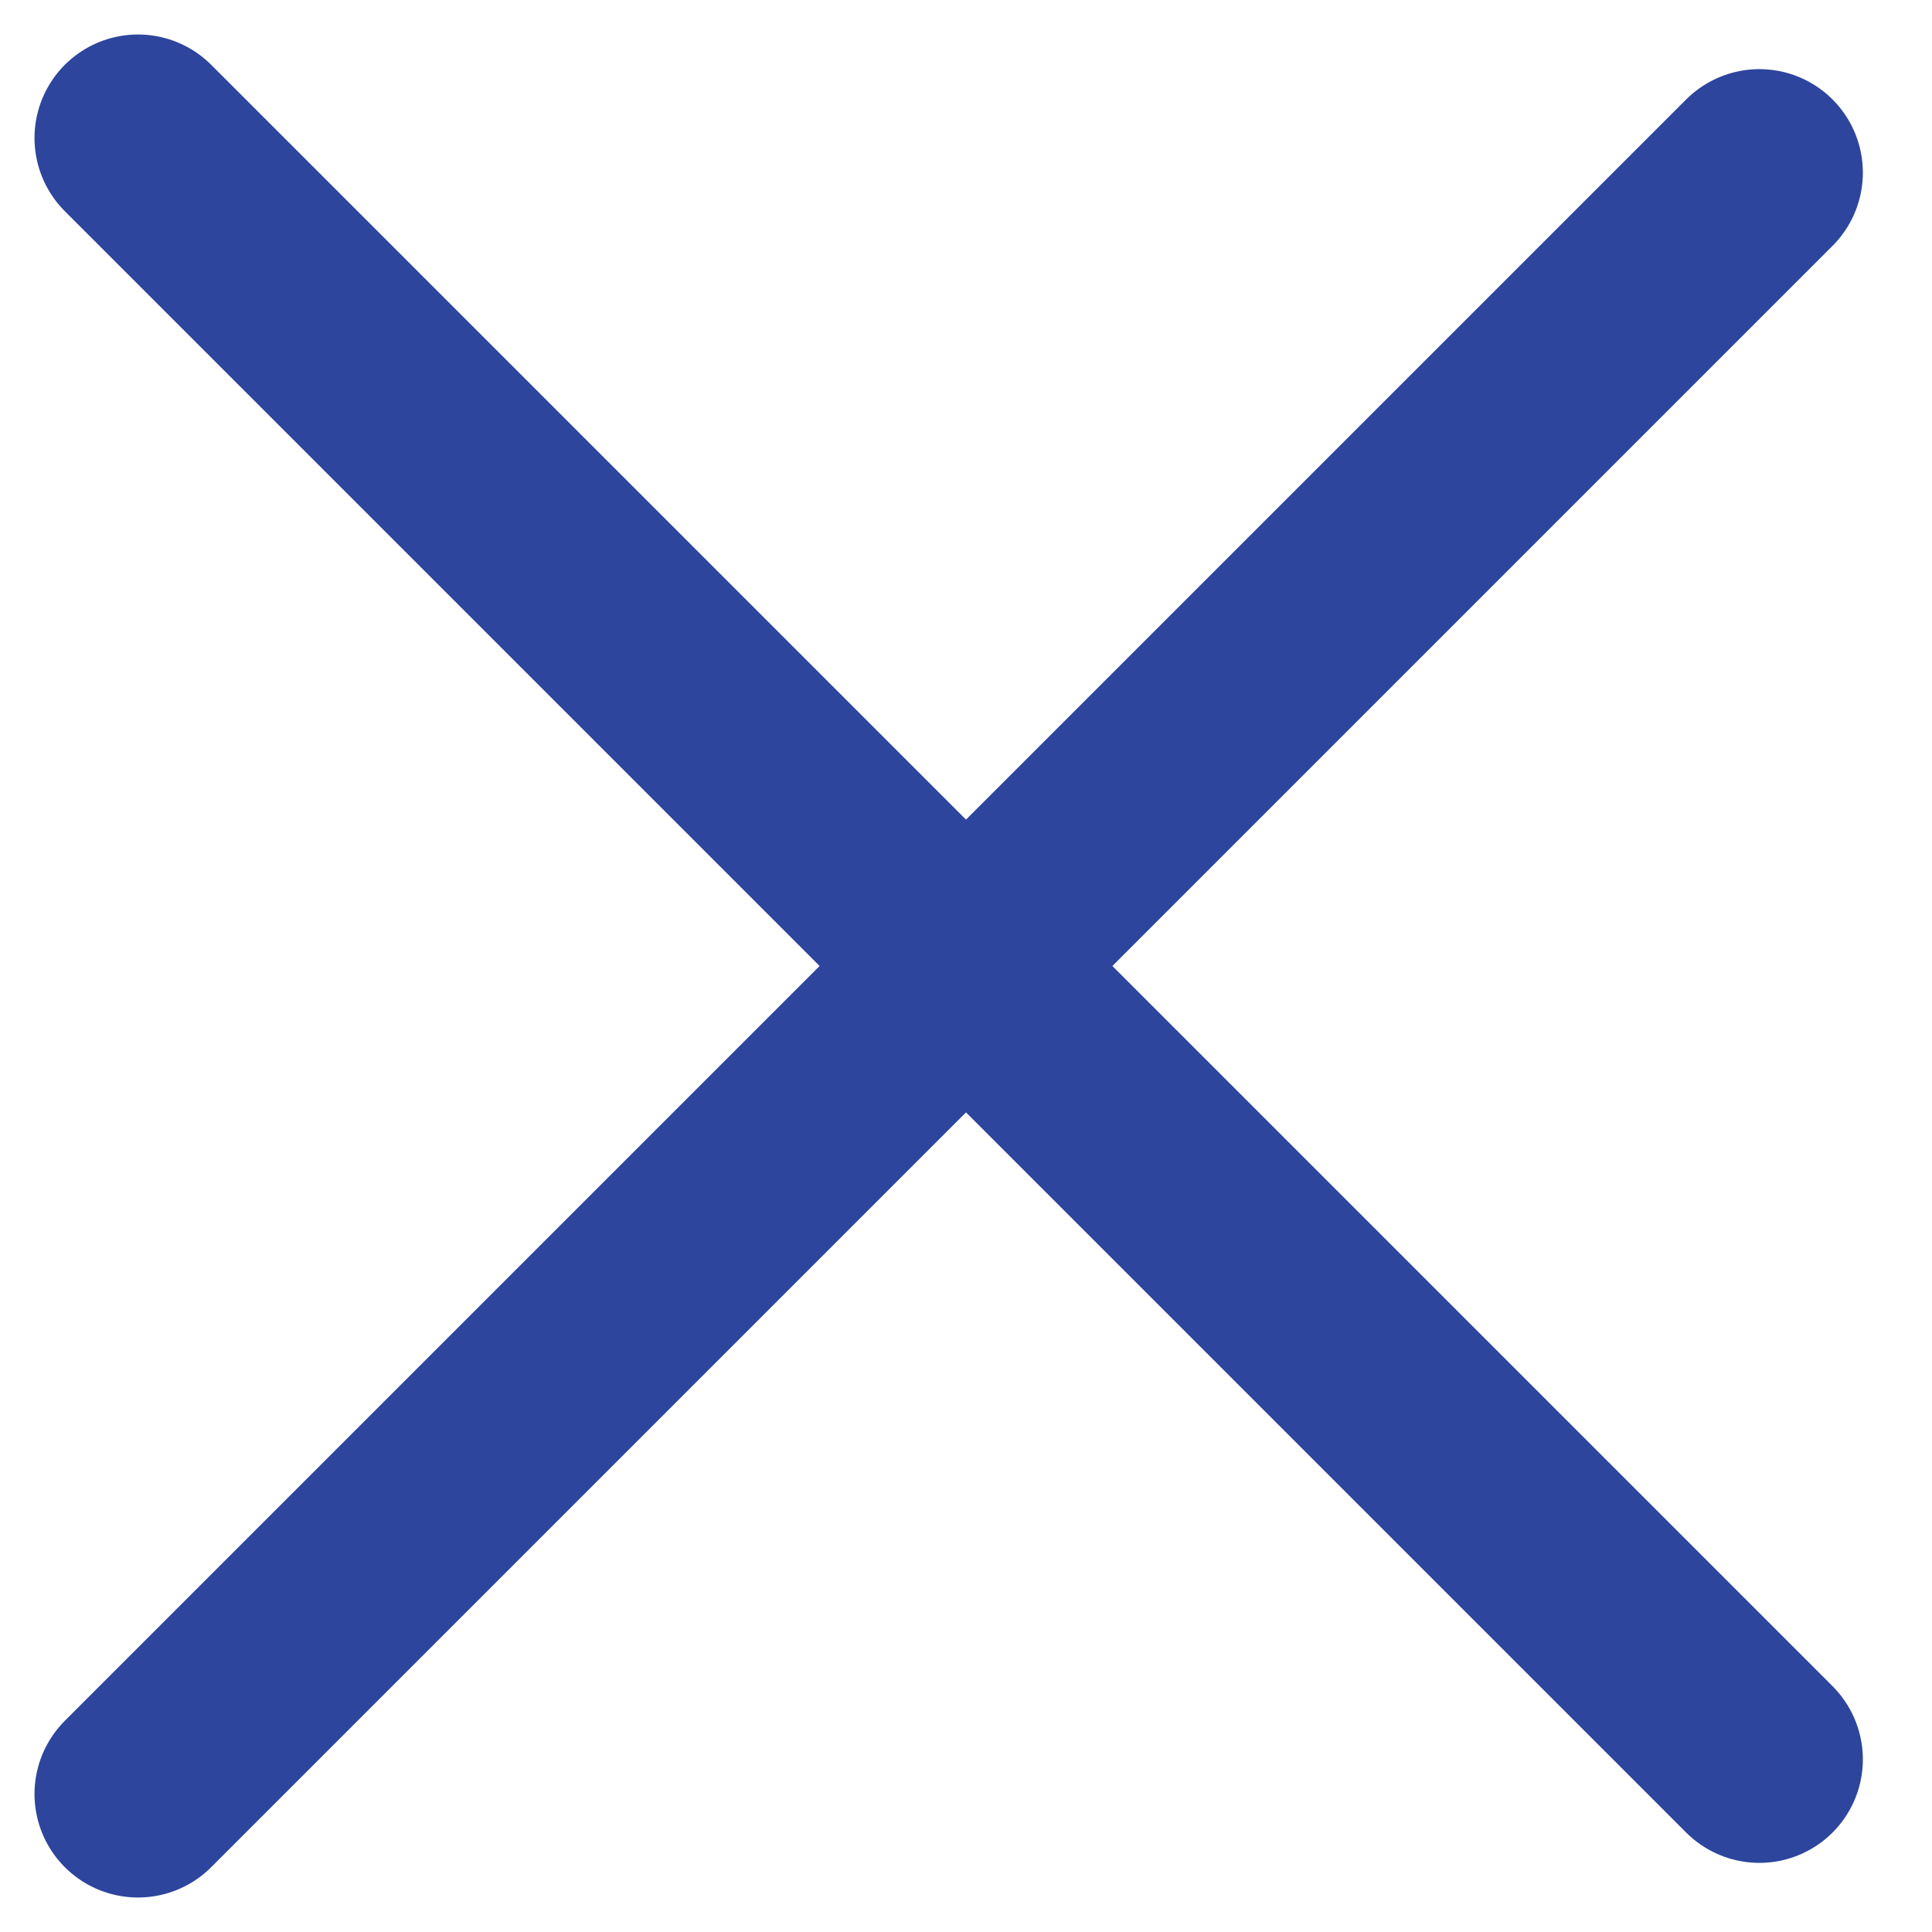
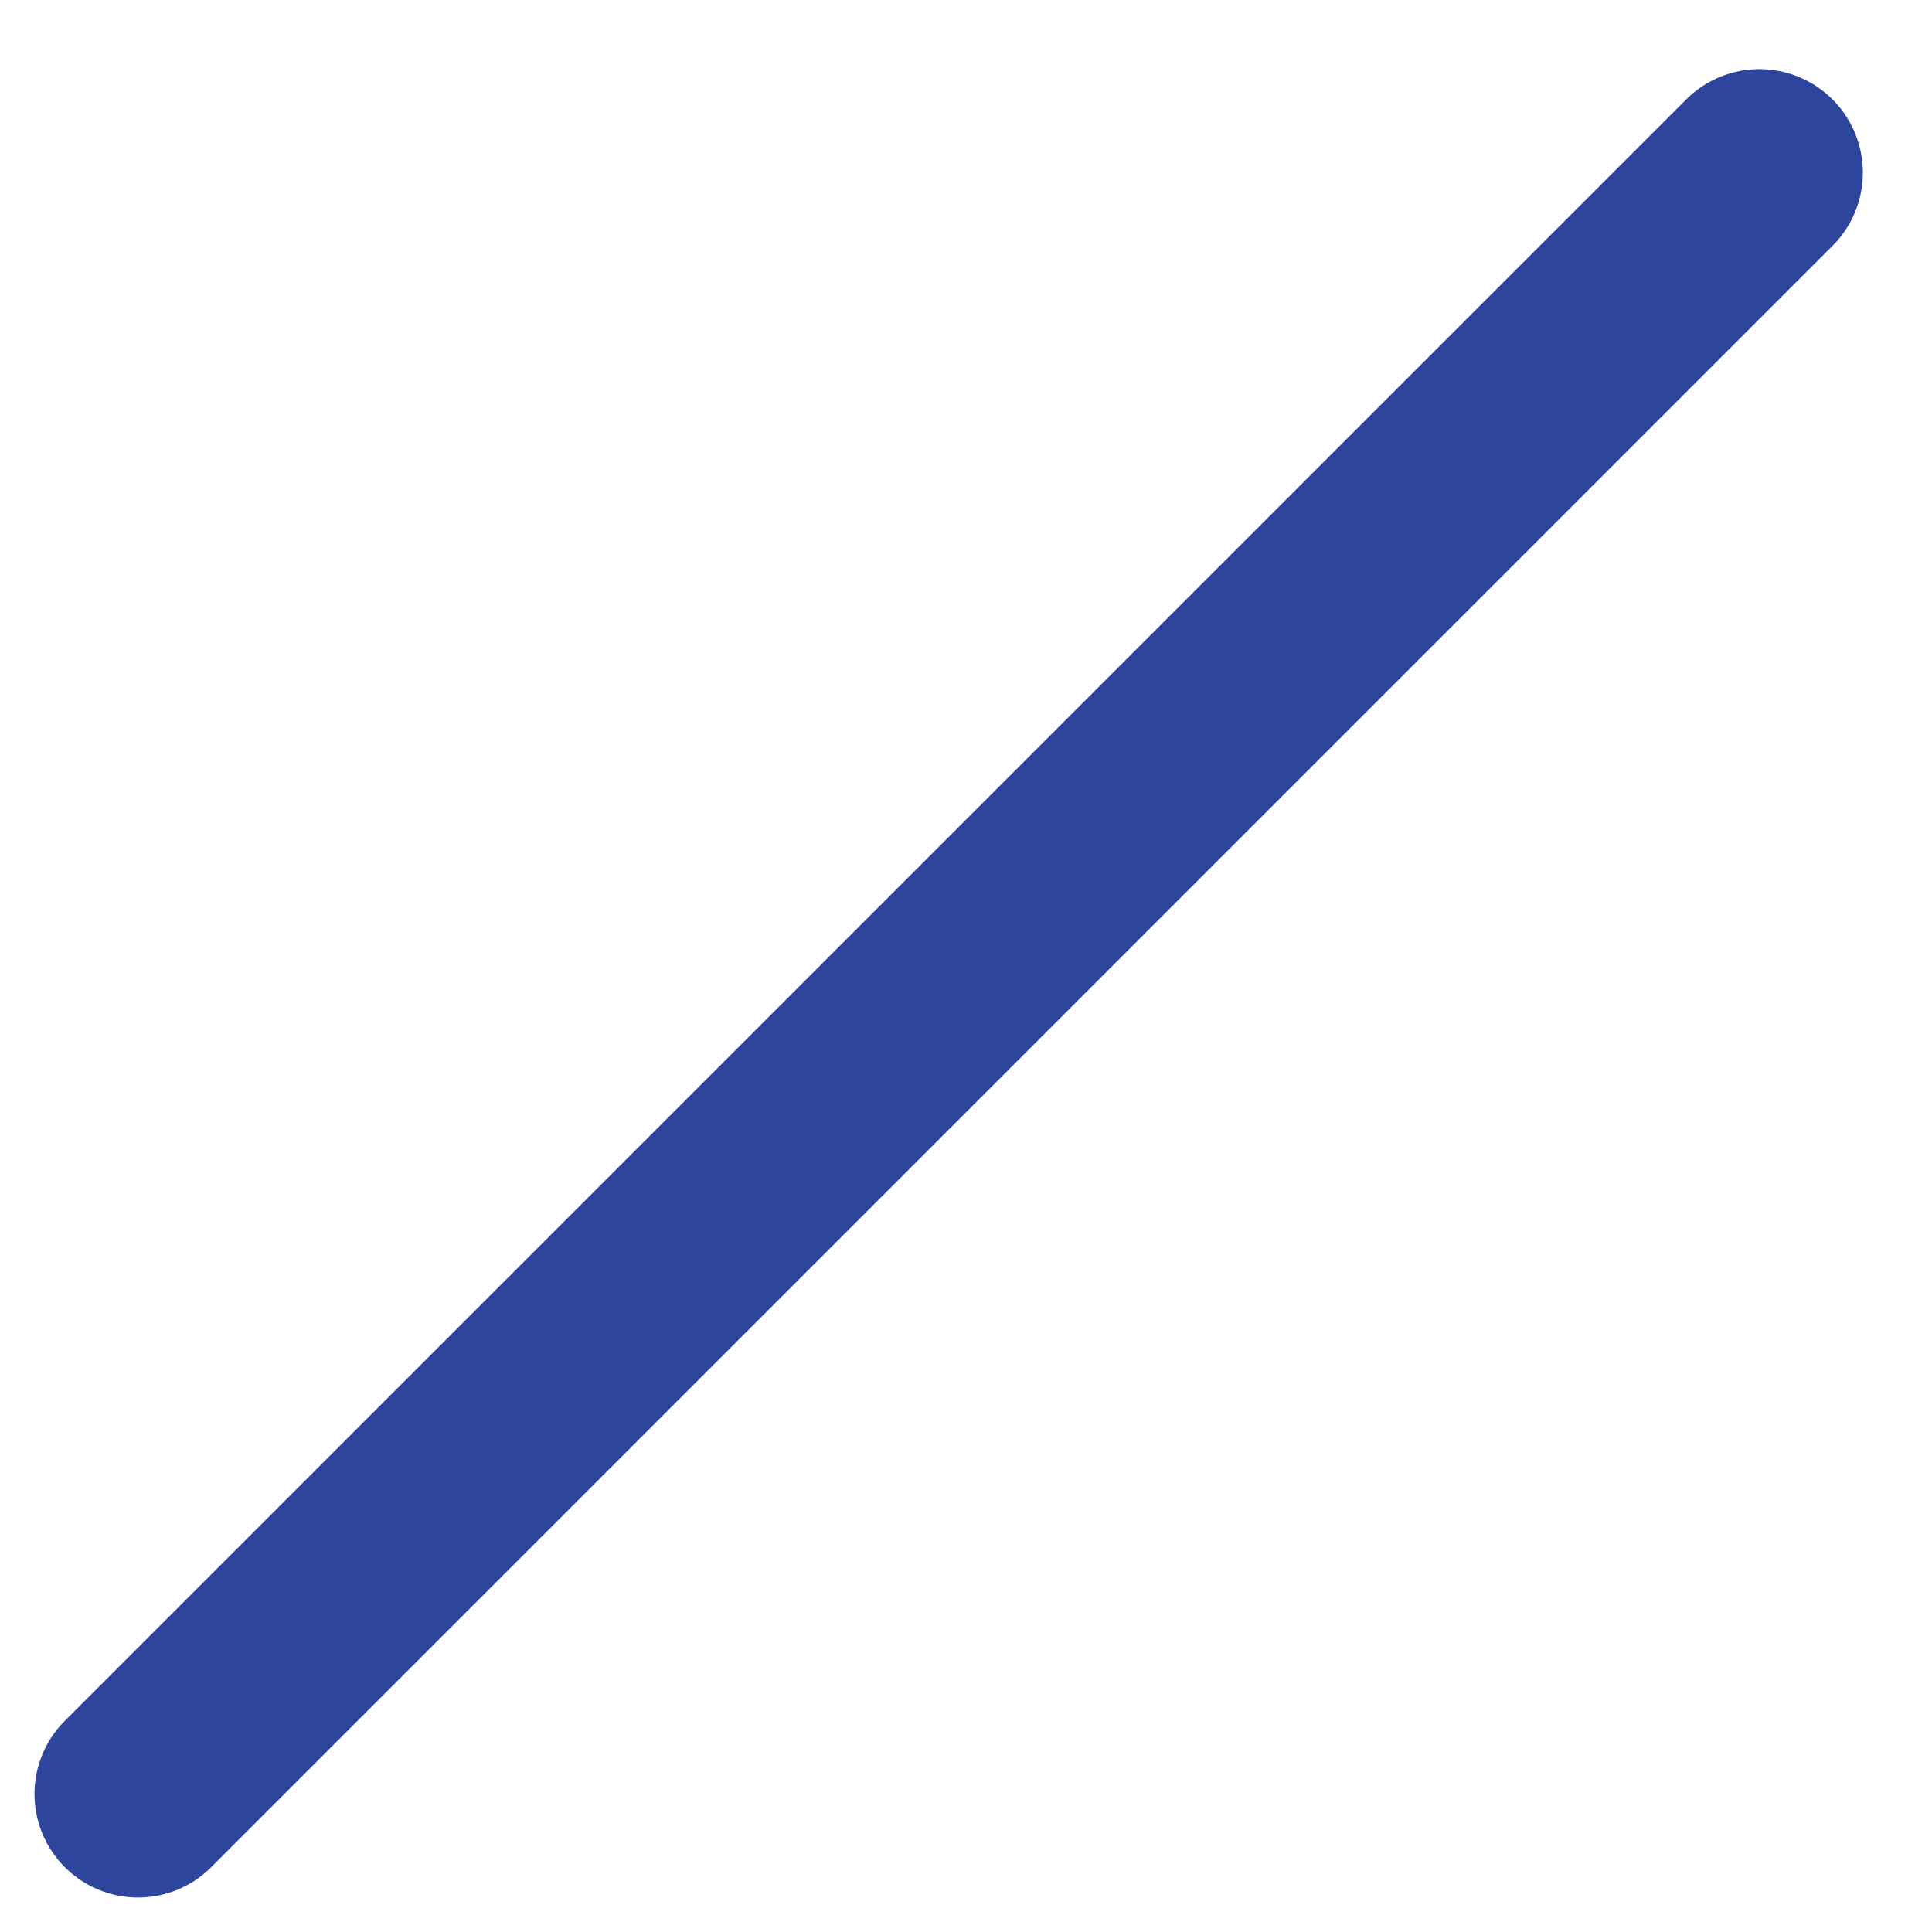
<svg xmlns="http://www.w3.org/2000/svg" width="14" height="14" viewBox="0 0 14 14" fill="none">
  <path d="M1 13L12.749 1.251" stroke="#2D459D" stroke-width="1.5" stroke-linecap="round" />
-   <path d="M1 1L12.749 12.749" stroke="#2D459D" stroke-width="1.5" stroke-linecap="round" />
</svg>